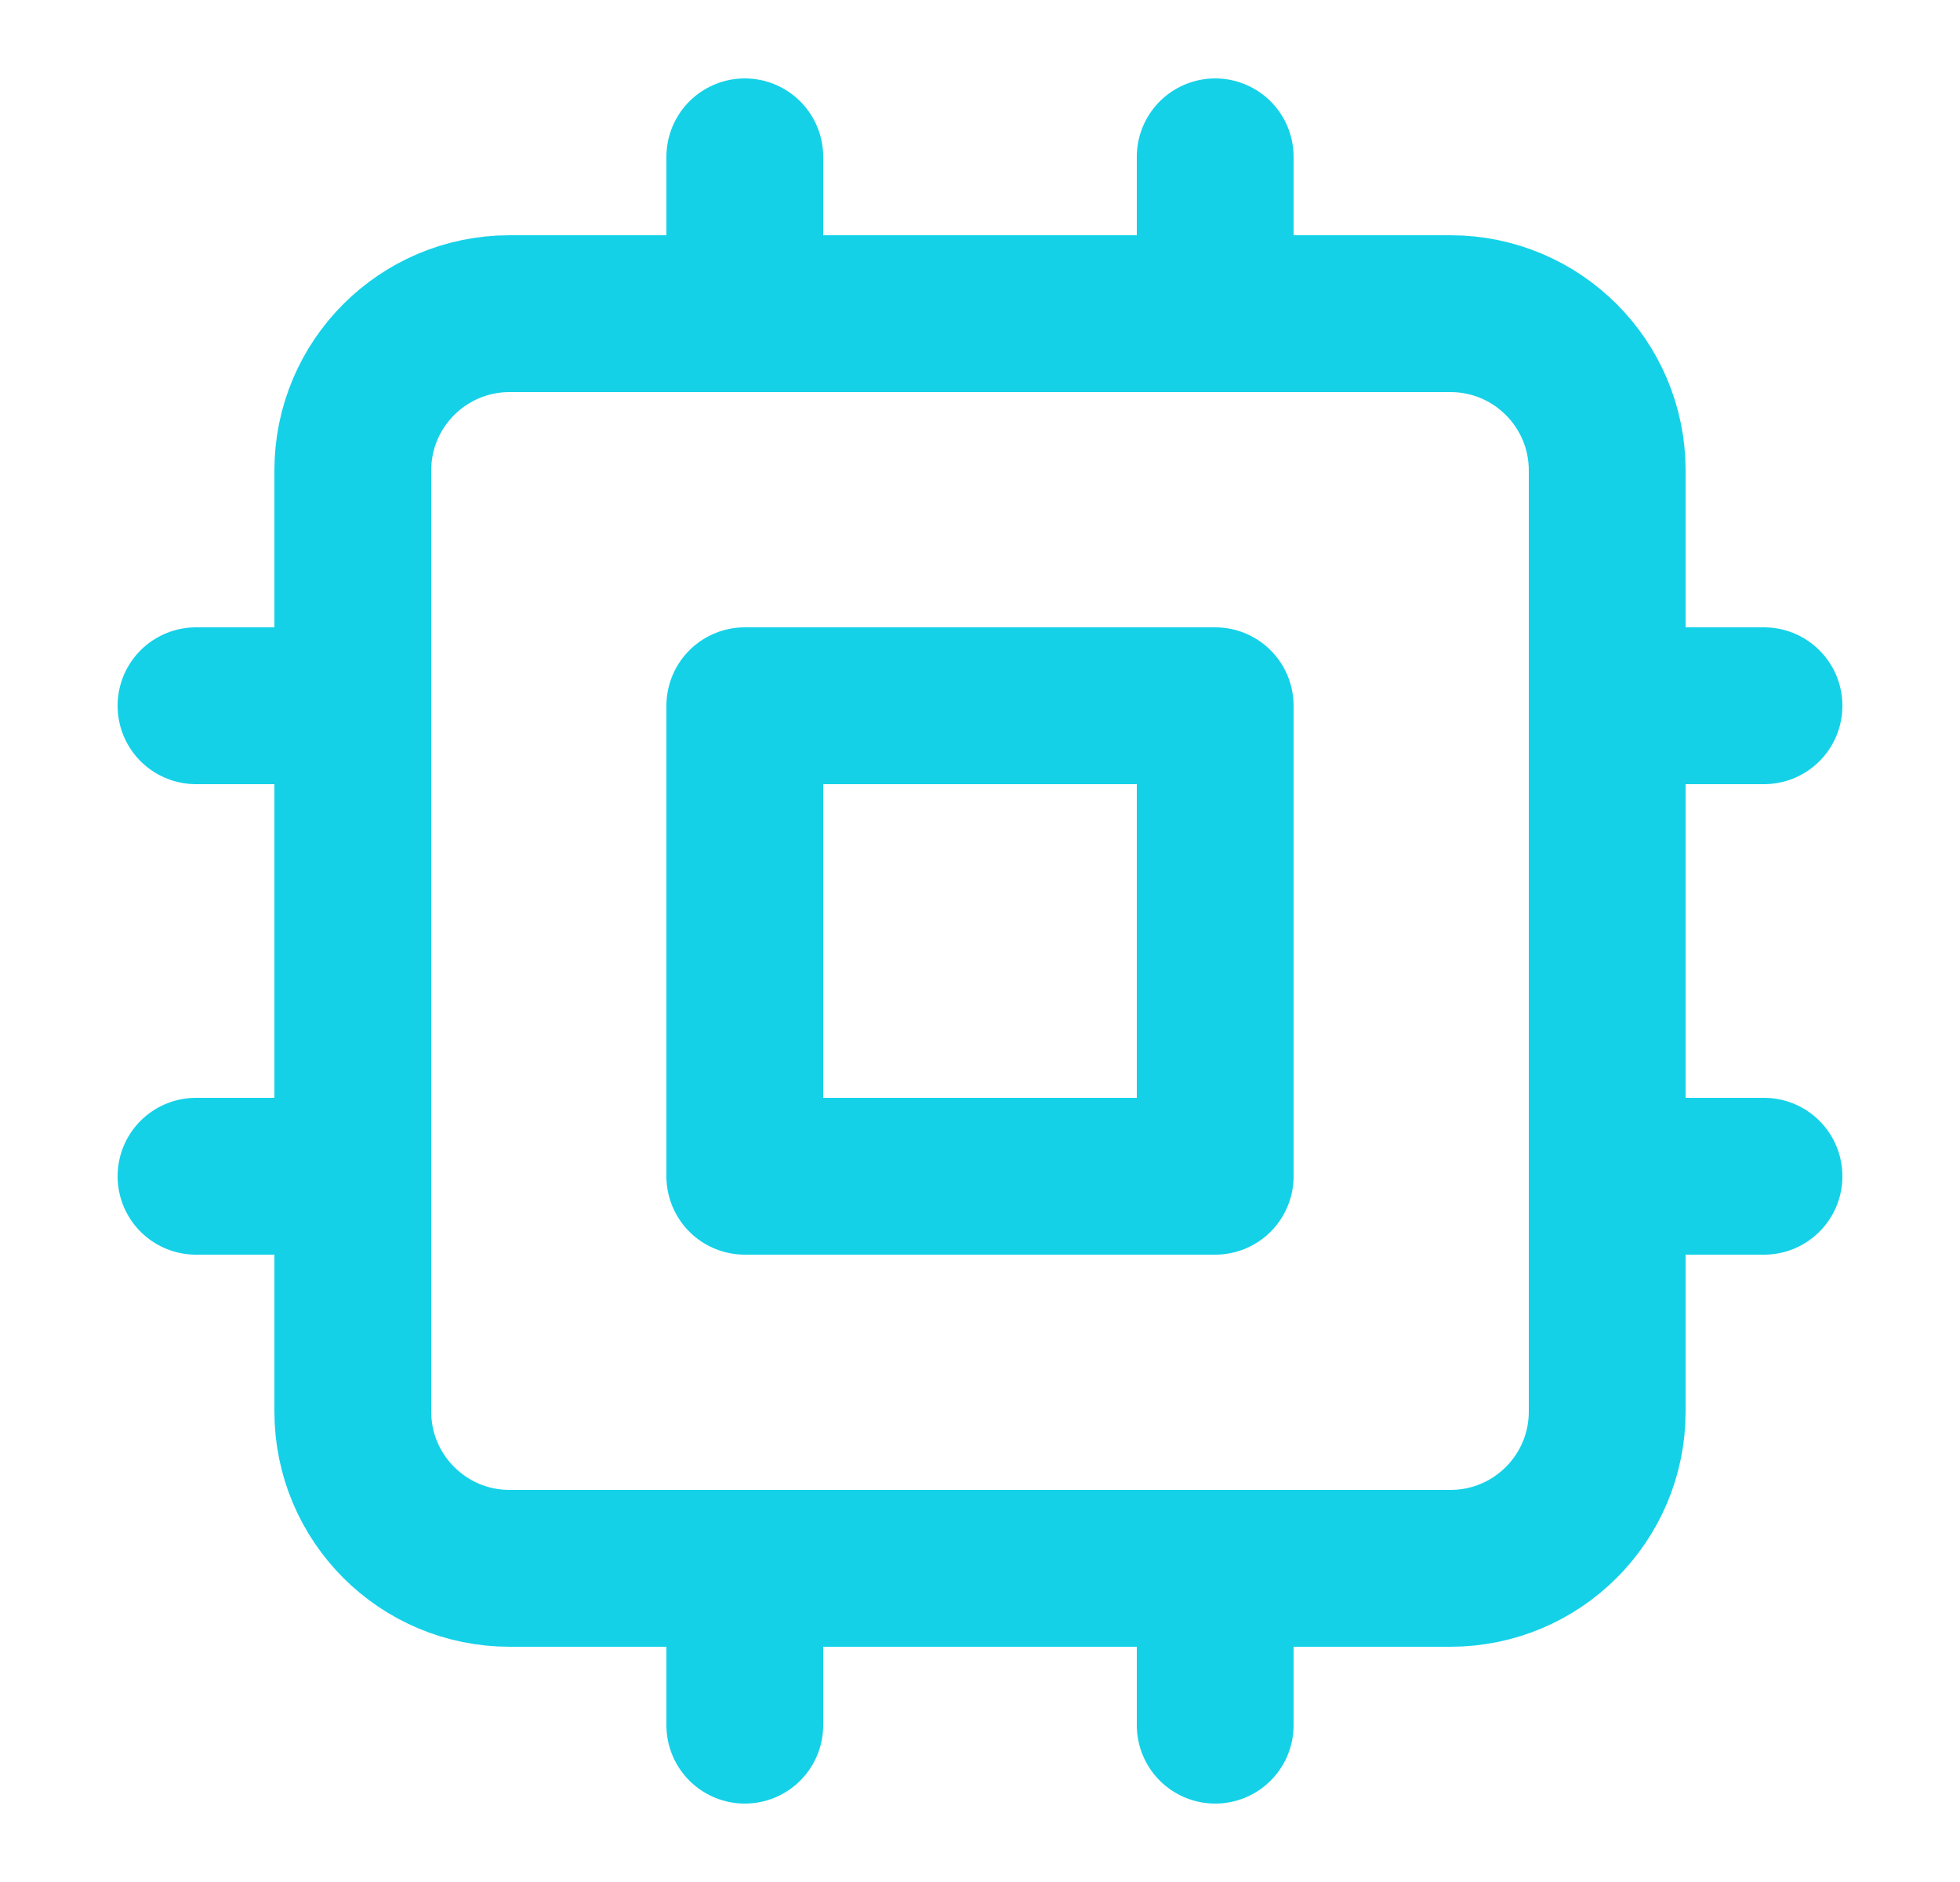
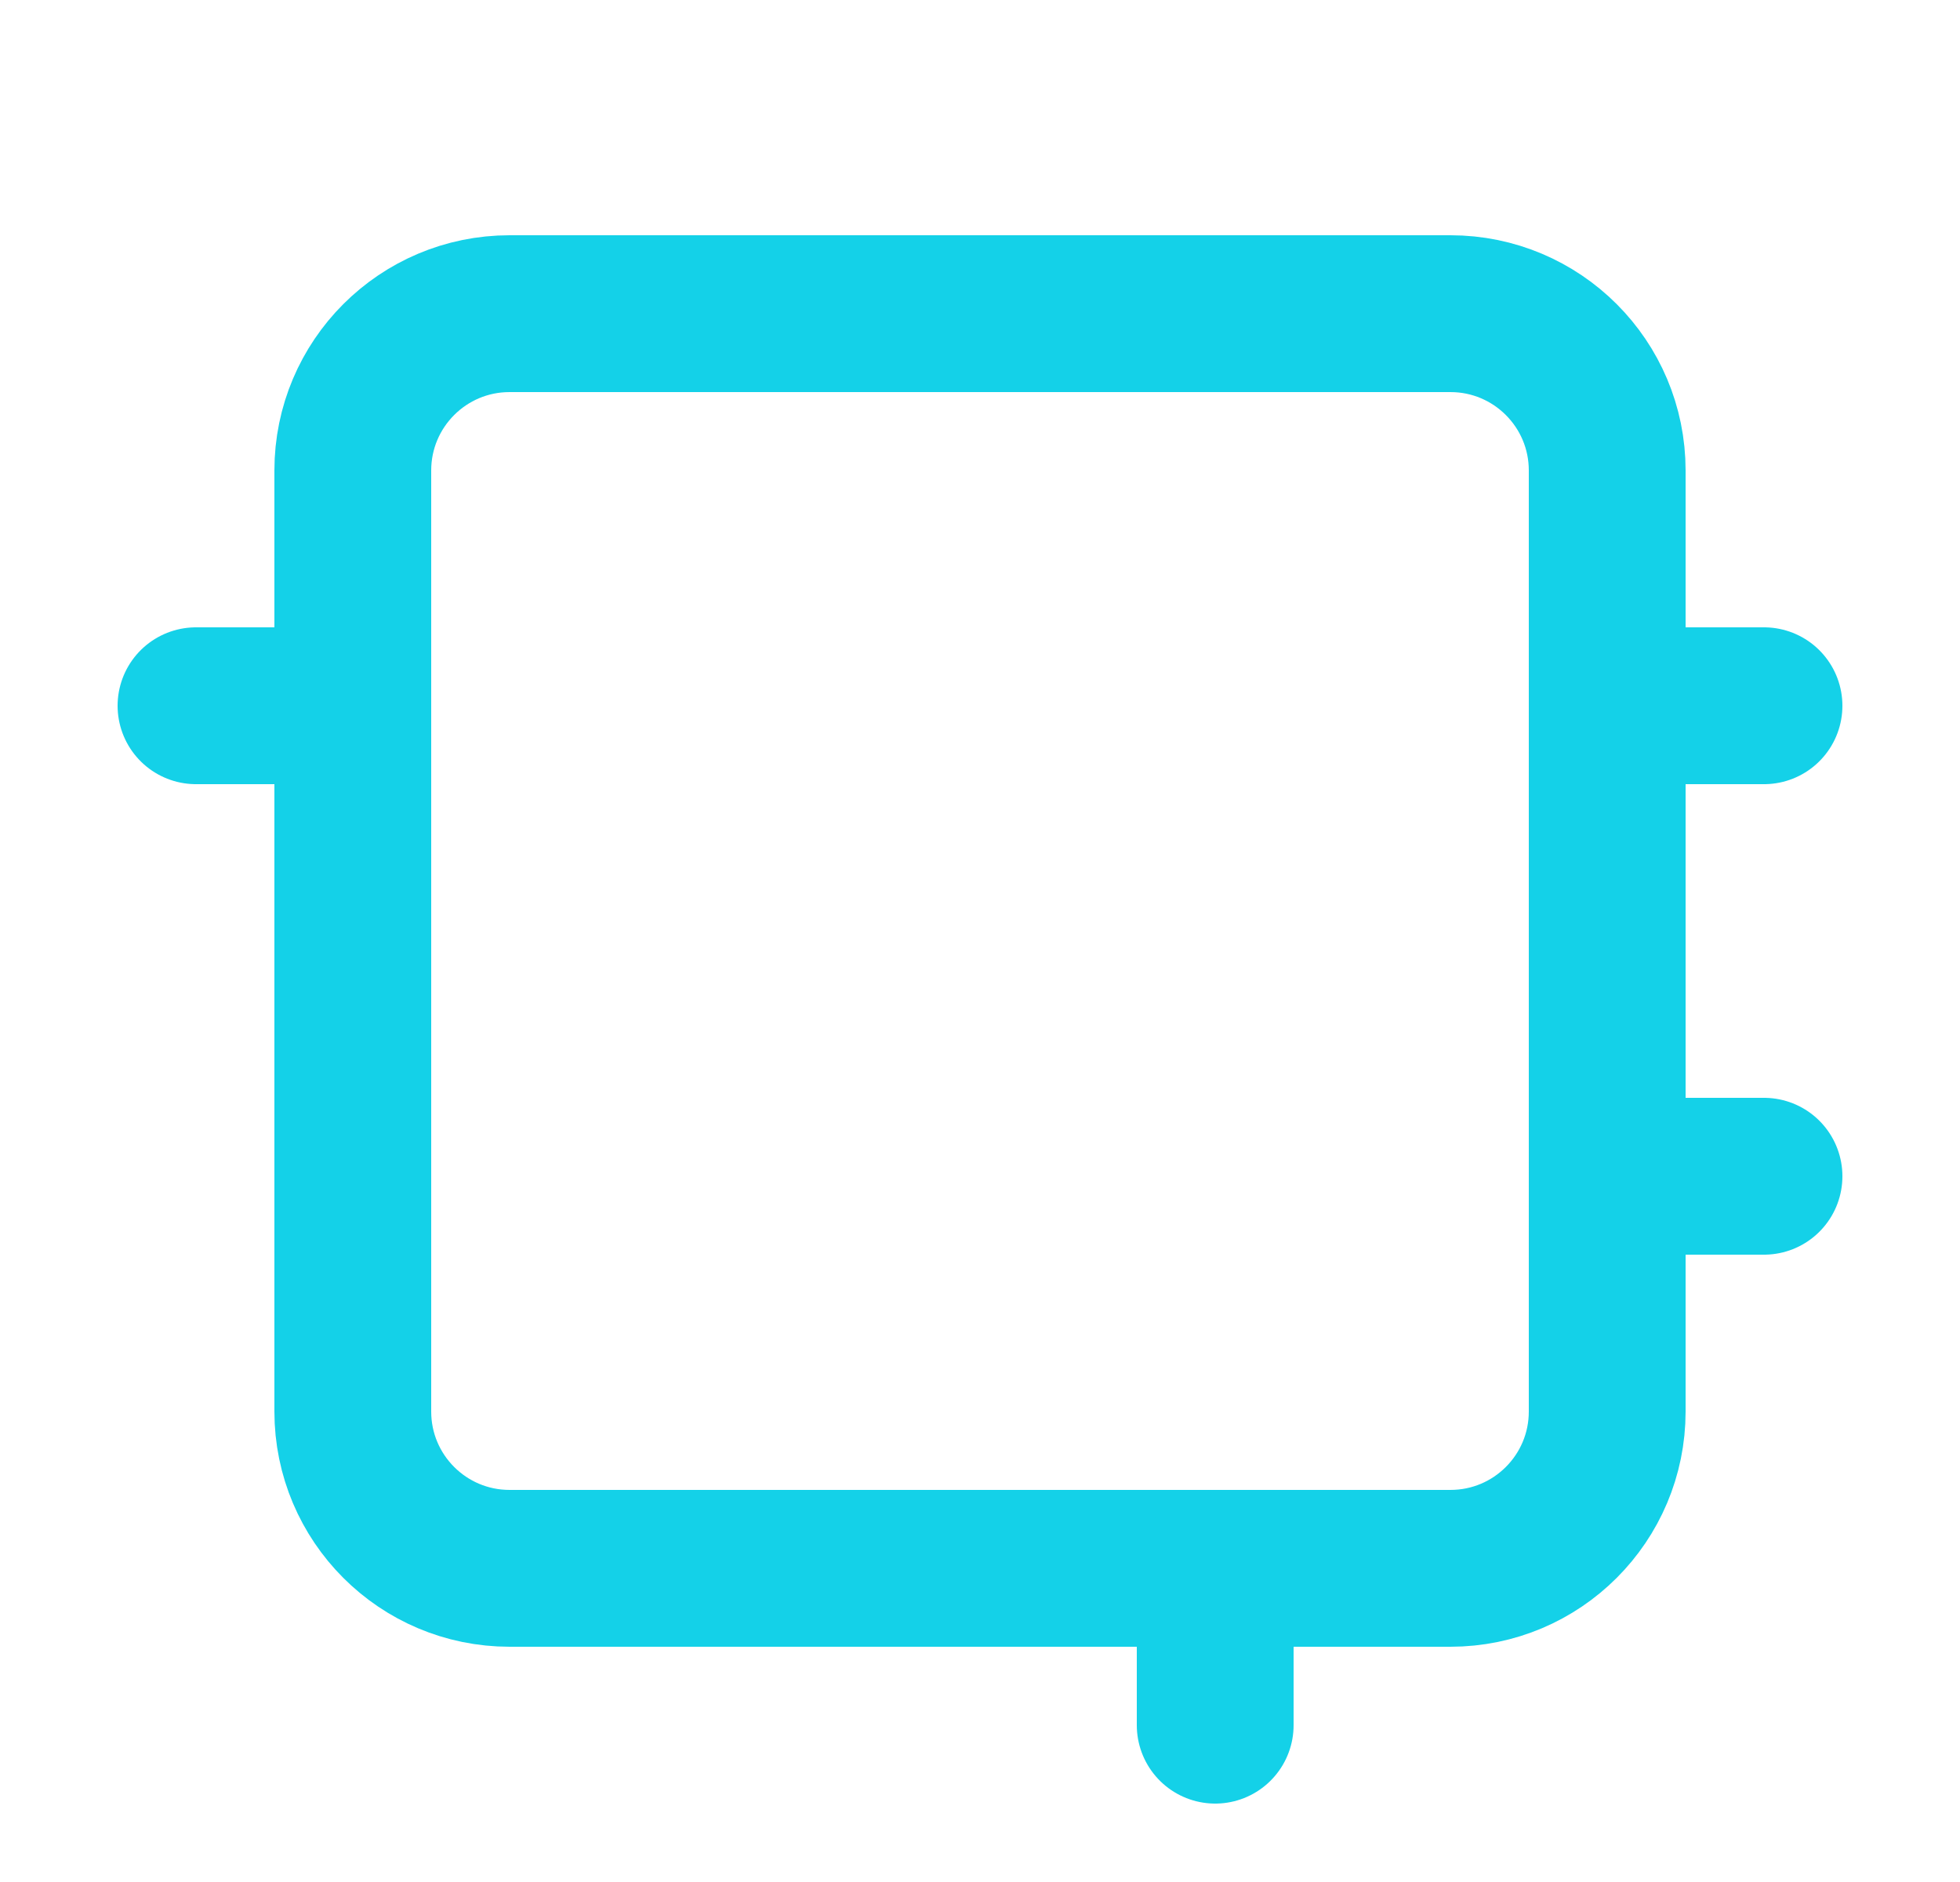
<svg xmlns="http://www.w3.org/2000/svg" width="25" height="24" viewBox="0 0 25 24" fill="none">
  <path d="M18.5 4H6.5C5.395 4 4.5 4.895 4.5 6V18C4.5 19.105 5.395 20 6.5 20H18.5C19.605 20 20.5 19.105 20.5 18V6C20.5 4.895 19.605 4 18.5 4Z" stroke="#14D1E8" stroke-width="2" stroke-linecap="round" stroke-linejoin="round" />
-   <path d="M15.5 9H9.5V15H15.5V9Z" stroke="#14D1E8" stroke-width="2" stroke-linecap="round" stroke-linejoin="round" />
-   <path d="M15.5 2V4" stroke="#14D1E8" stroke-width="2" stroke-linecap="round" stroke-linejoin="round" />
  <path d="M15.5 20V22" stroke="#14D1E8" stroke-width="2" stroke-linecap="round" stroke-linejoin="round" />
-   <path d="M2.5 15H4.5" stroke="#14D1E8" stroke-width="2" stroke-linecap="round" stroke-linejoin="round" />
  <path d="M2.5 9H4.5" stroke="#14D1E8" stroke-width="2" stroke-linecap="round" stroke-linejoin="round" />
  <path d="M20.5 15H22.5" stroke="#14D1E8" stroke-width="2" stroke-linecap="round" stroke-linejoin="round" />
  <path d="M20.5 9H22.5" stroke="#14D1E8" stroke-width="2" stroke-linecap="round" stroke-linejoin="round" />
-   <path d="M9.5 2V4" stroke="#14D1E8" stroke-width="2" stroke-linecap="round" stroke-linejoin="round" />
-   <path d="M9.5 20V22" stroke="#14D1E8" stroke-width="2" stroke-linecap="round" stroke-linejoin="round" />
</svg>